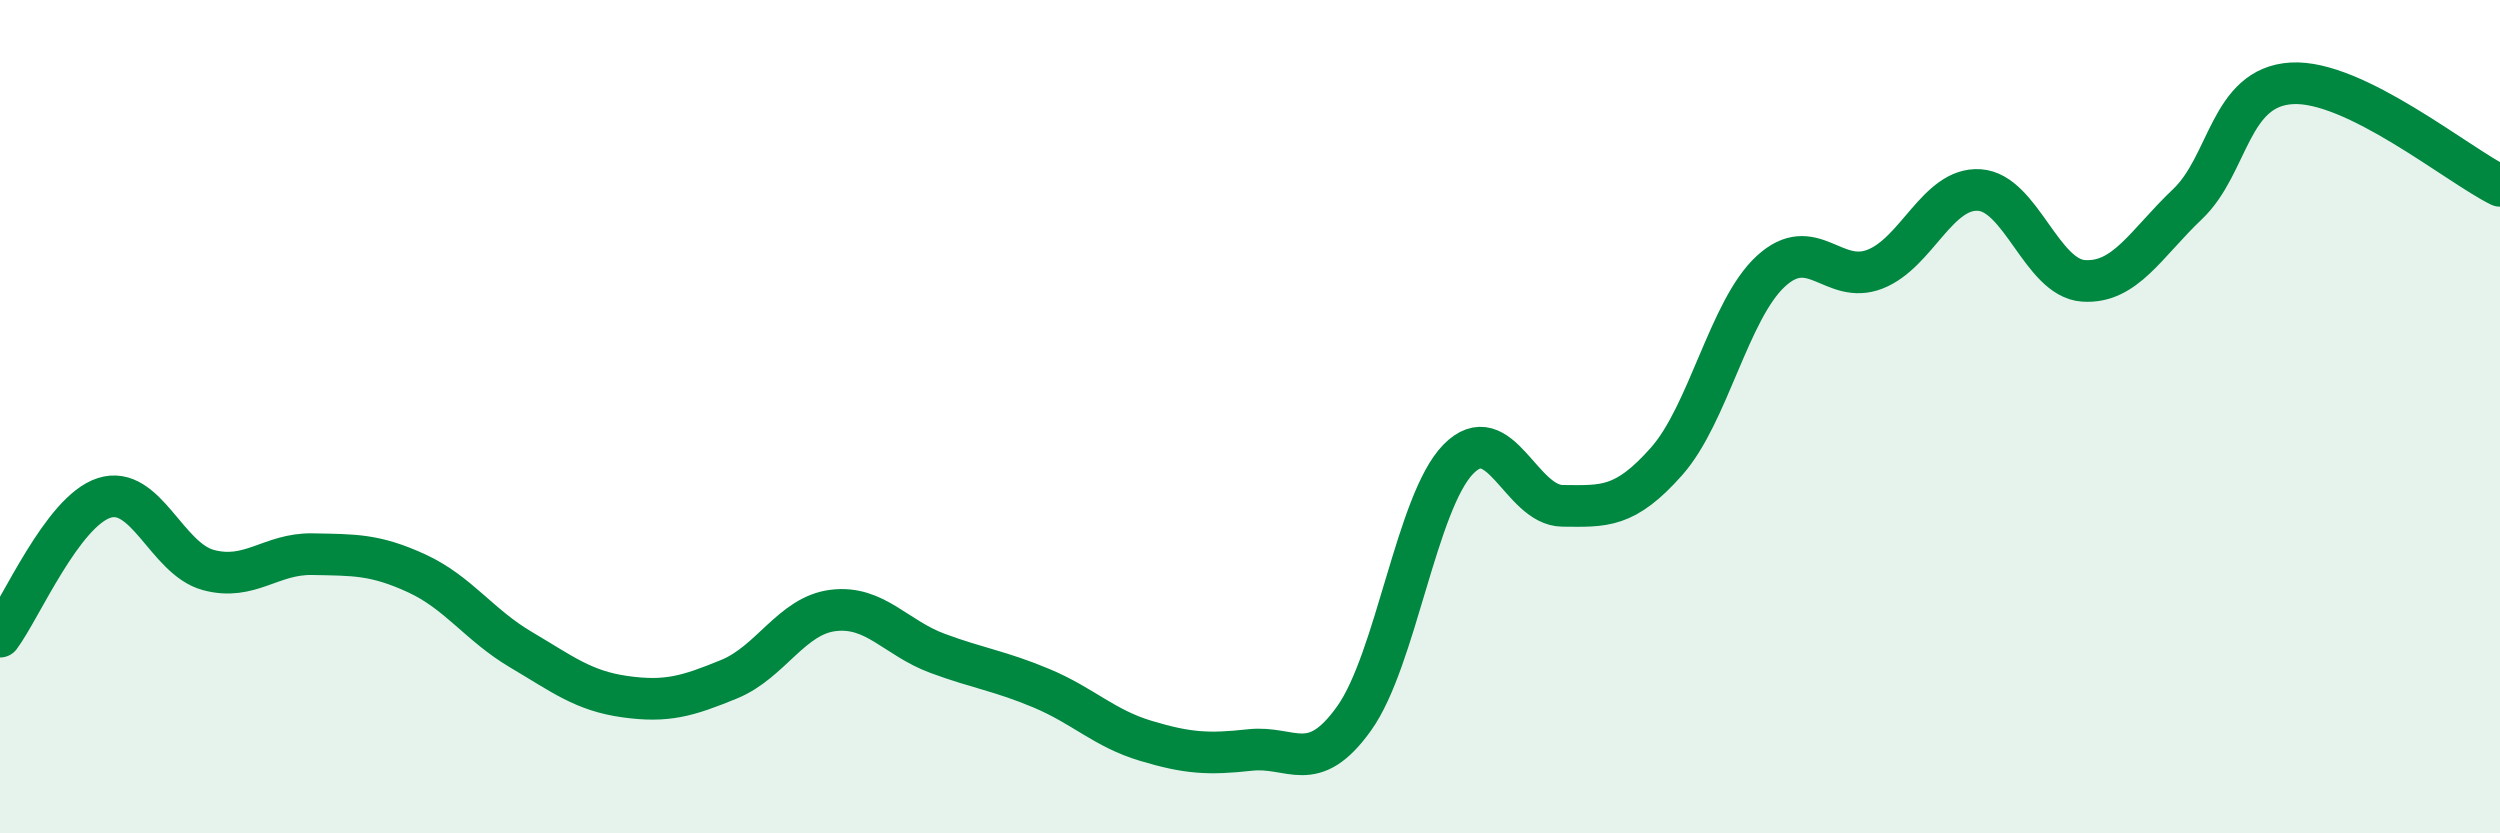
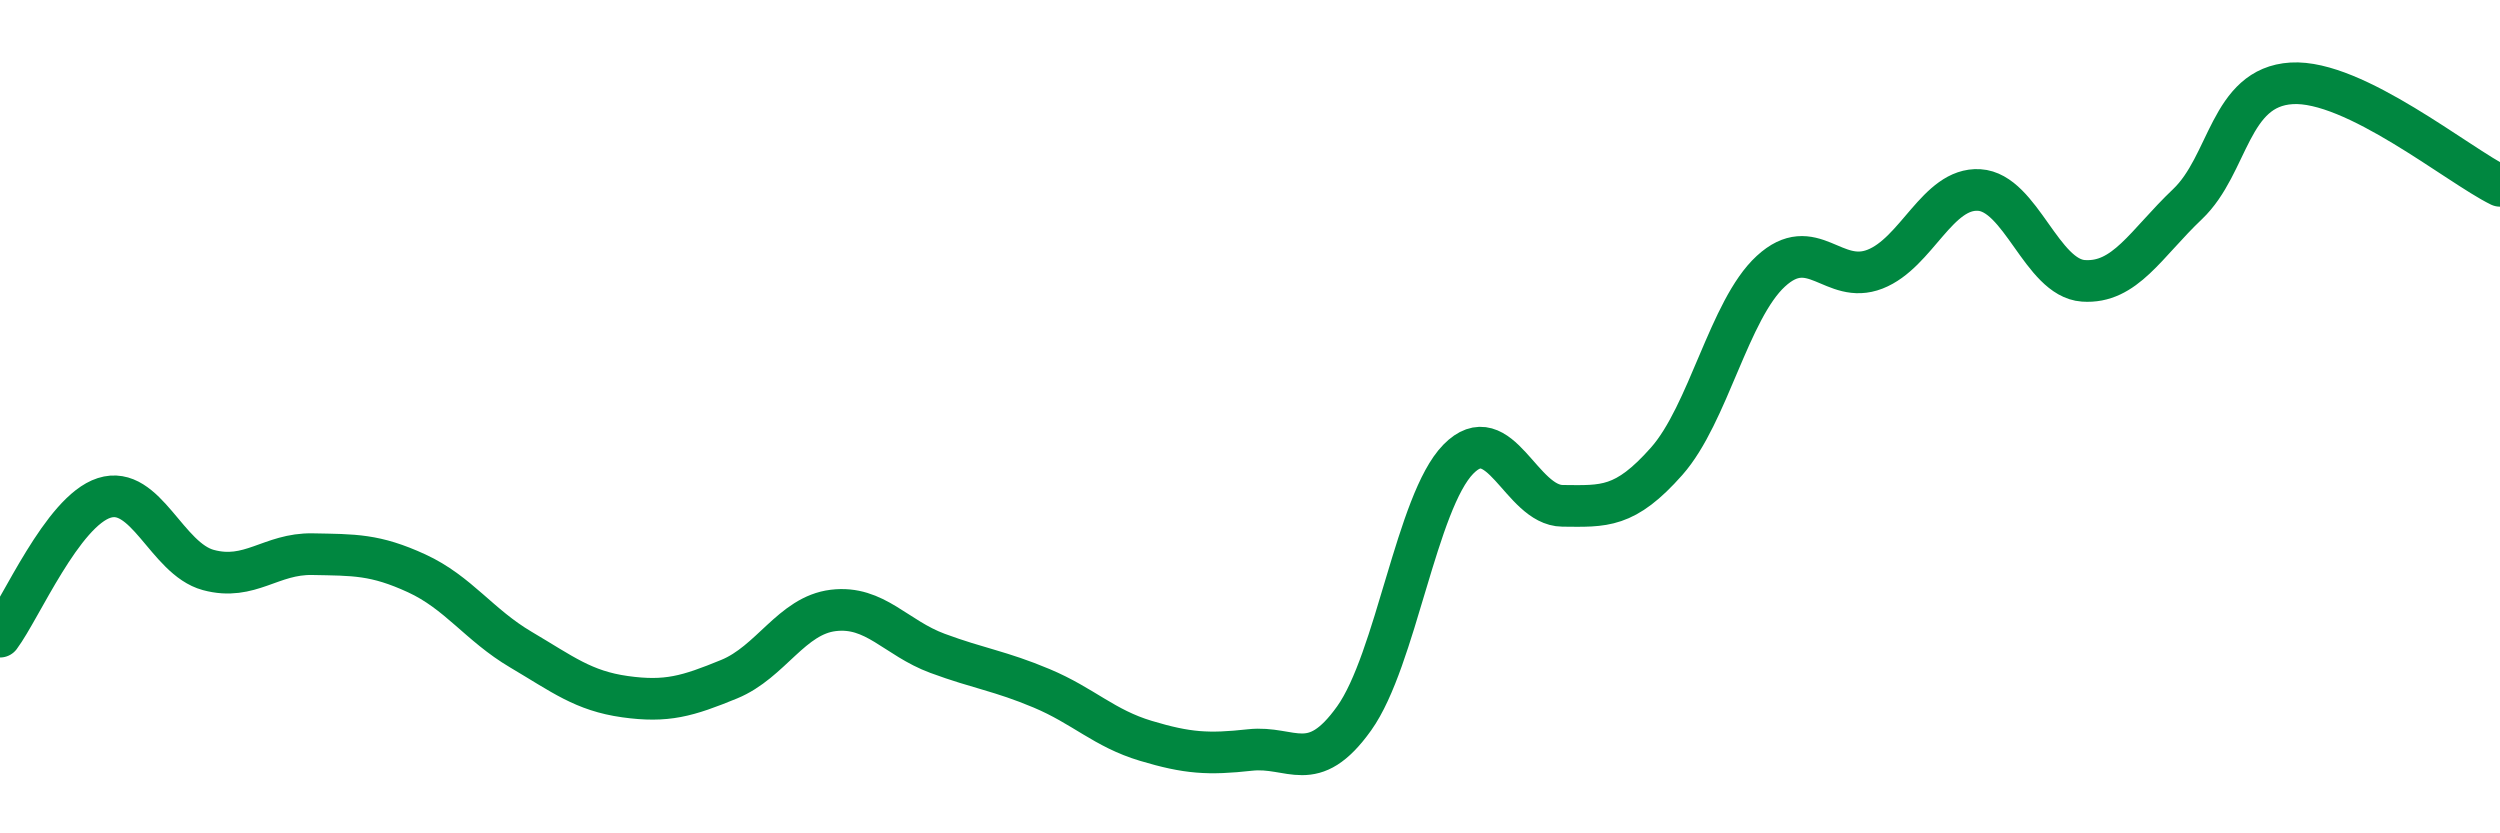
<svg xmlns="http://www.w3.org/2000/svg" width="60" height="20" viewBox="0 0 60 20">
-   <path d="M 0,15.28 C 0.5,14.61 1.5,12.27 2.5,11.95 C 3.5,11.63 4,13.41 5,13.68 C 6,13.95 6.5,13.28 7.5,13.3 C 8.5,13.32 9,13.3 10,13.76 C 11,14.22 11.5,15 12.5,15.59 C 13.5,16.18 14,16.58 15,16.72 C 16,16.86 16.5,16.71 17.5,16.3 C 18.5,15.89 19,14.77 20,14.65 C 21,14.53 21.5,15.31 22.5,15.68 C 23.5,16.05 24,16.1 25,16.52 C 26,16.94 26.5,17.48 27.5,17.78 C 28.5,18.08 29,18.11 30,18 C 31,17.89 31.5,18.64 32.5,17.24 C 33.5,15.84 34,12.04 35,11.02 C 36,10 36.5,12.13 37.5,12.14 C 38.5,12.15 39,12.2 40,11.07 C 41,9.94 41.5,7.43 42.5,6.51 C 43.5,5.59 44,6.85 45,6.46 C 46,6.07 46.5,4.5 47.5,4.56 C 48.5,4.62 49,6.67 50,6.74 C 51,6.81 51.5,5.85 52.5,4.9 C 53.5,3.95 53.5,2.09 55,2 C 56.5,1.91 59,3.97 60,4.46L60 20L0 20Z" fill="#008740" opacity="0.1" stroke-linecap="round" stroke-linejoin="round" />
  <path d="M 0,15.28 C 0.5,14.61 1.5,12.27 2.5,11.95 C 3.5,11.63 4,13.41 5,13.68 C 6,13.95 6.5,13.28 7.5,13.3 C 8.5,13.32 9,13.3 10,13.76 C 11,14.22 11.5,15 12.5,15.59 C 13.5,16.18 14,16.58 15,16.72 C 16,16.86 16.5,16.71 17.5,16.3 C 18.5,15.89 19,14.77 20,14.65 C 21,14.53 21.5,15.31 22.5,15.68 C 23.5,16.05 24,16.1 25,16.52 C 26,16.94 26.5,17.48 27.5,17.78 C 28.5,18.08 29,18.11 30,18 C 31,17.89 31.5,18.64 32.5,17.24 C 33.5,15.84 34,12.04 35,11.02 C 36,10 36.5,12.13 37.5,12.14 C 38.5,12.15 39,12.2 40,11.07 C 41,9.94 41.5,7.43 42.5,6.51 C 43.5,5.59 44,6.85 45,6.46 C 46,6.07 46.5,4.5 47.5,4.56 C 48.5,4.62 49,6.67 50,6.74 C 51,6.81 51.5,5.85 52.5,4.9 C 53.5,3.95 53.5,2.09 55,2 C 56.5,1.91 59,3.97 60,4.46" stroke="#008740" stroke-width="1" fill="none" stroke-linecap="round" stroke-linejoin="round" />
</svg>